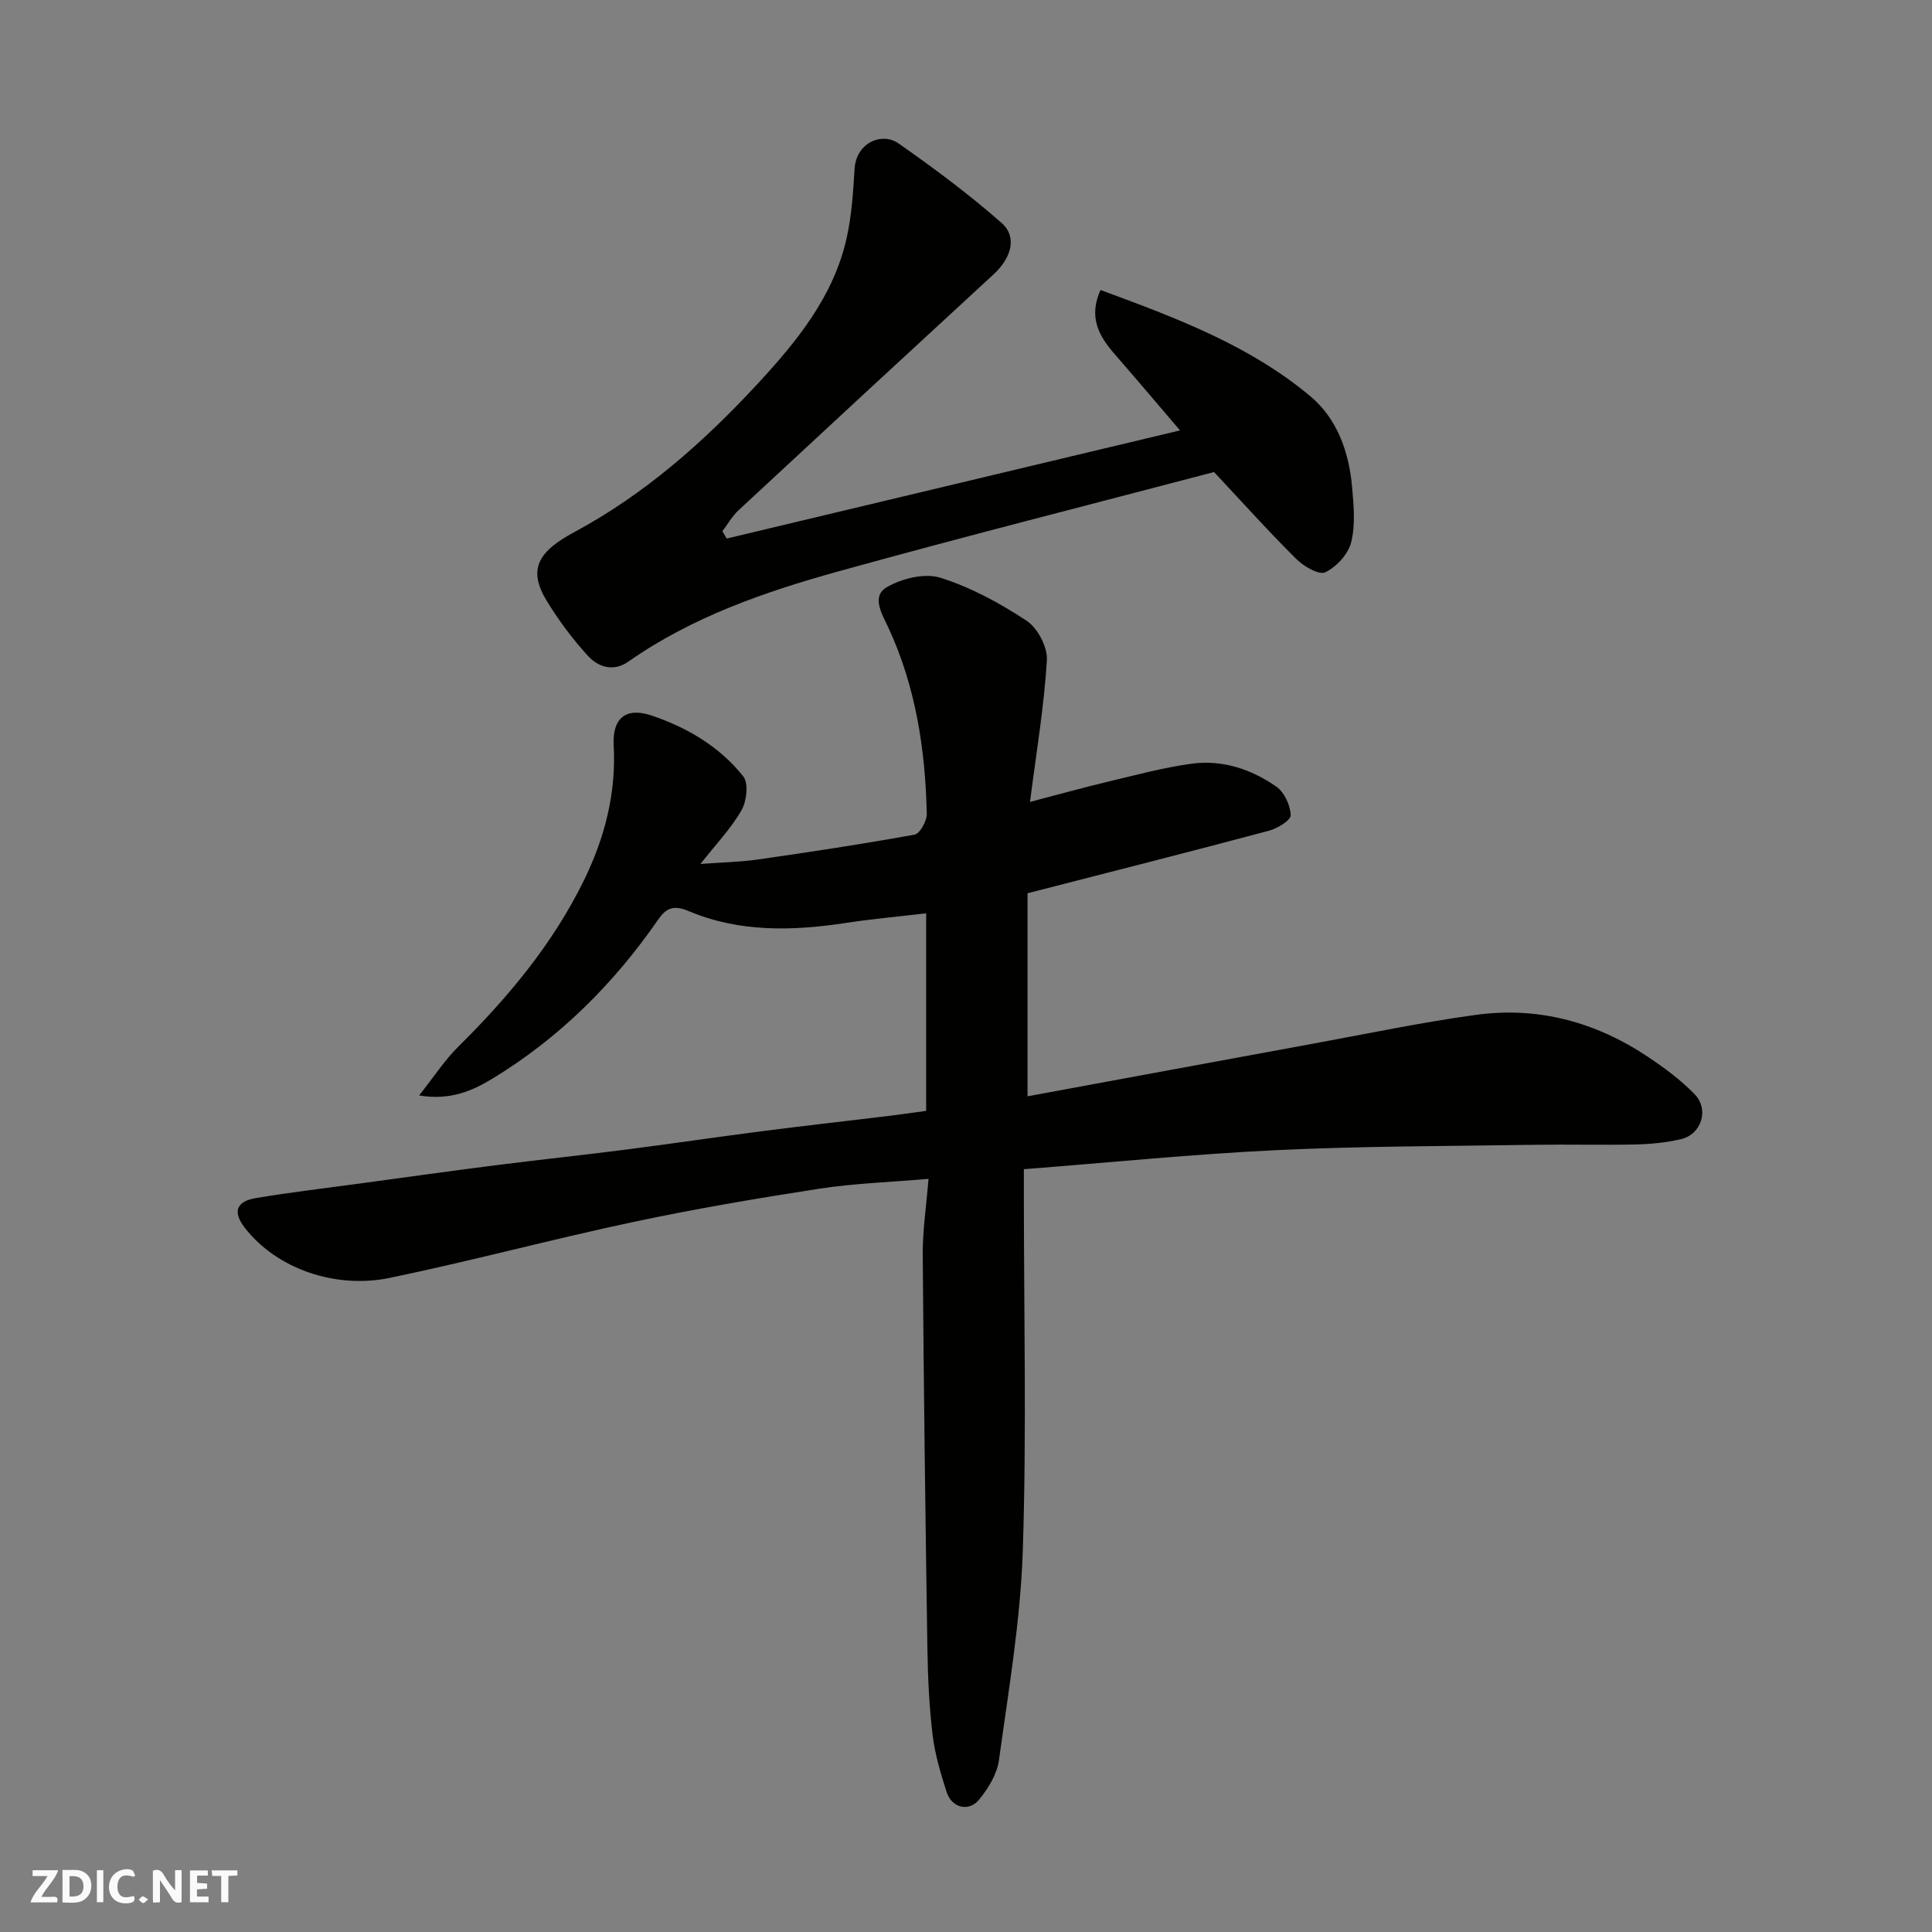
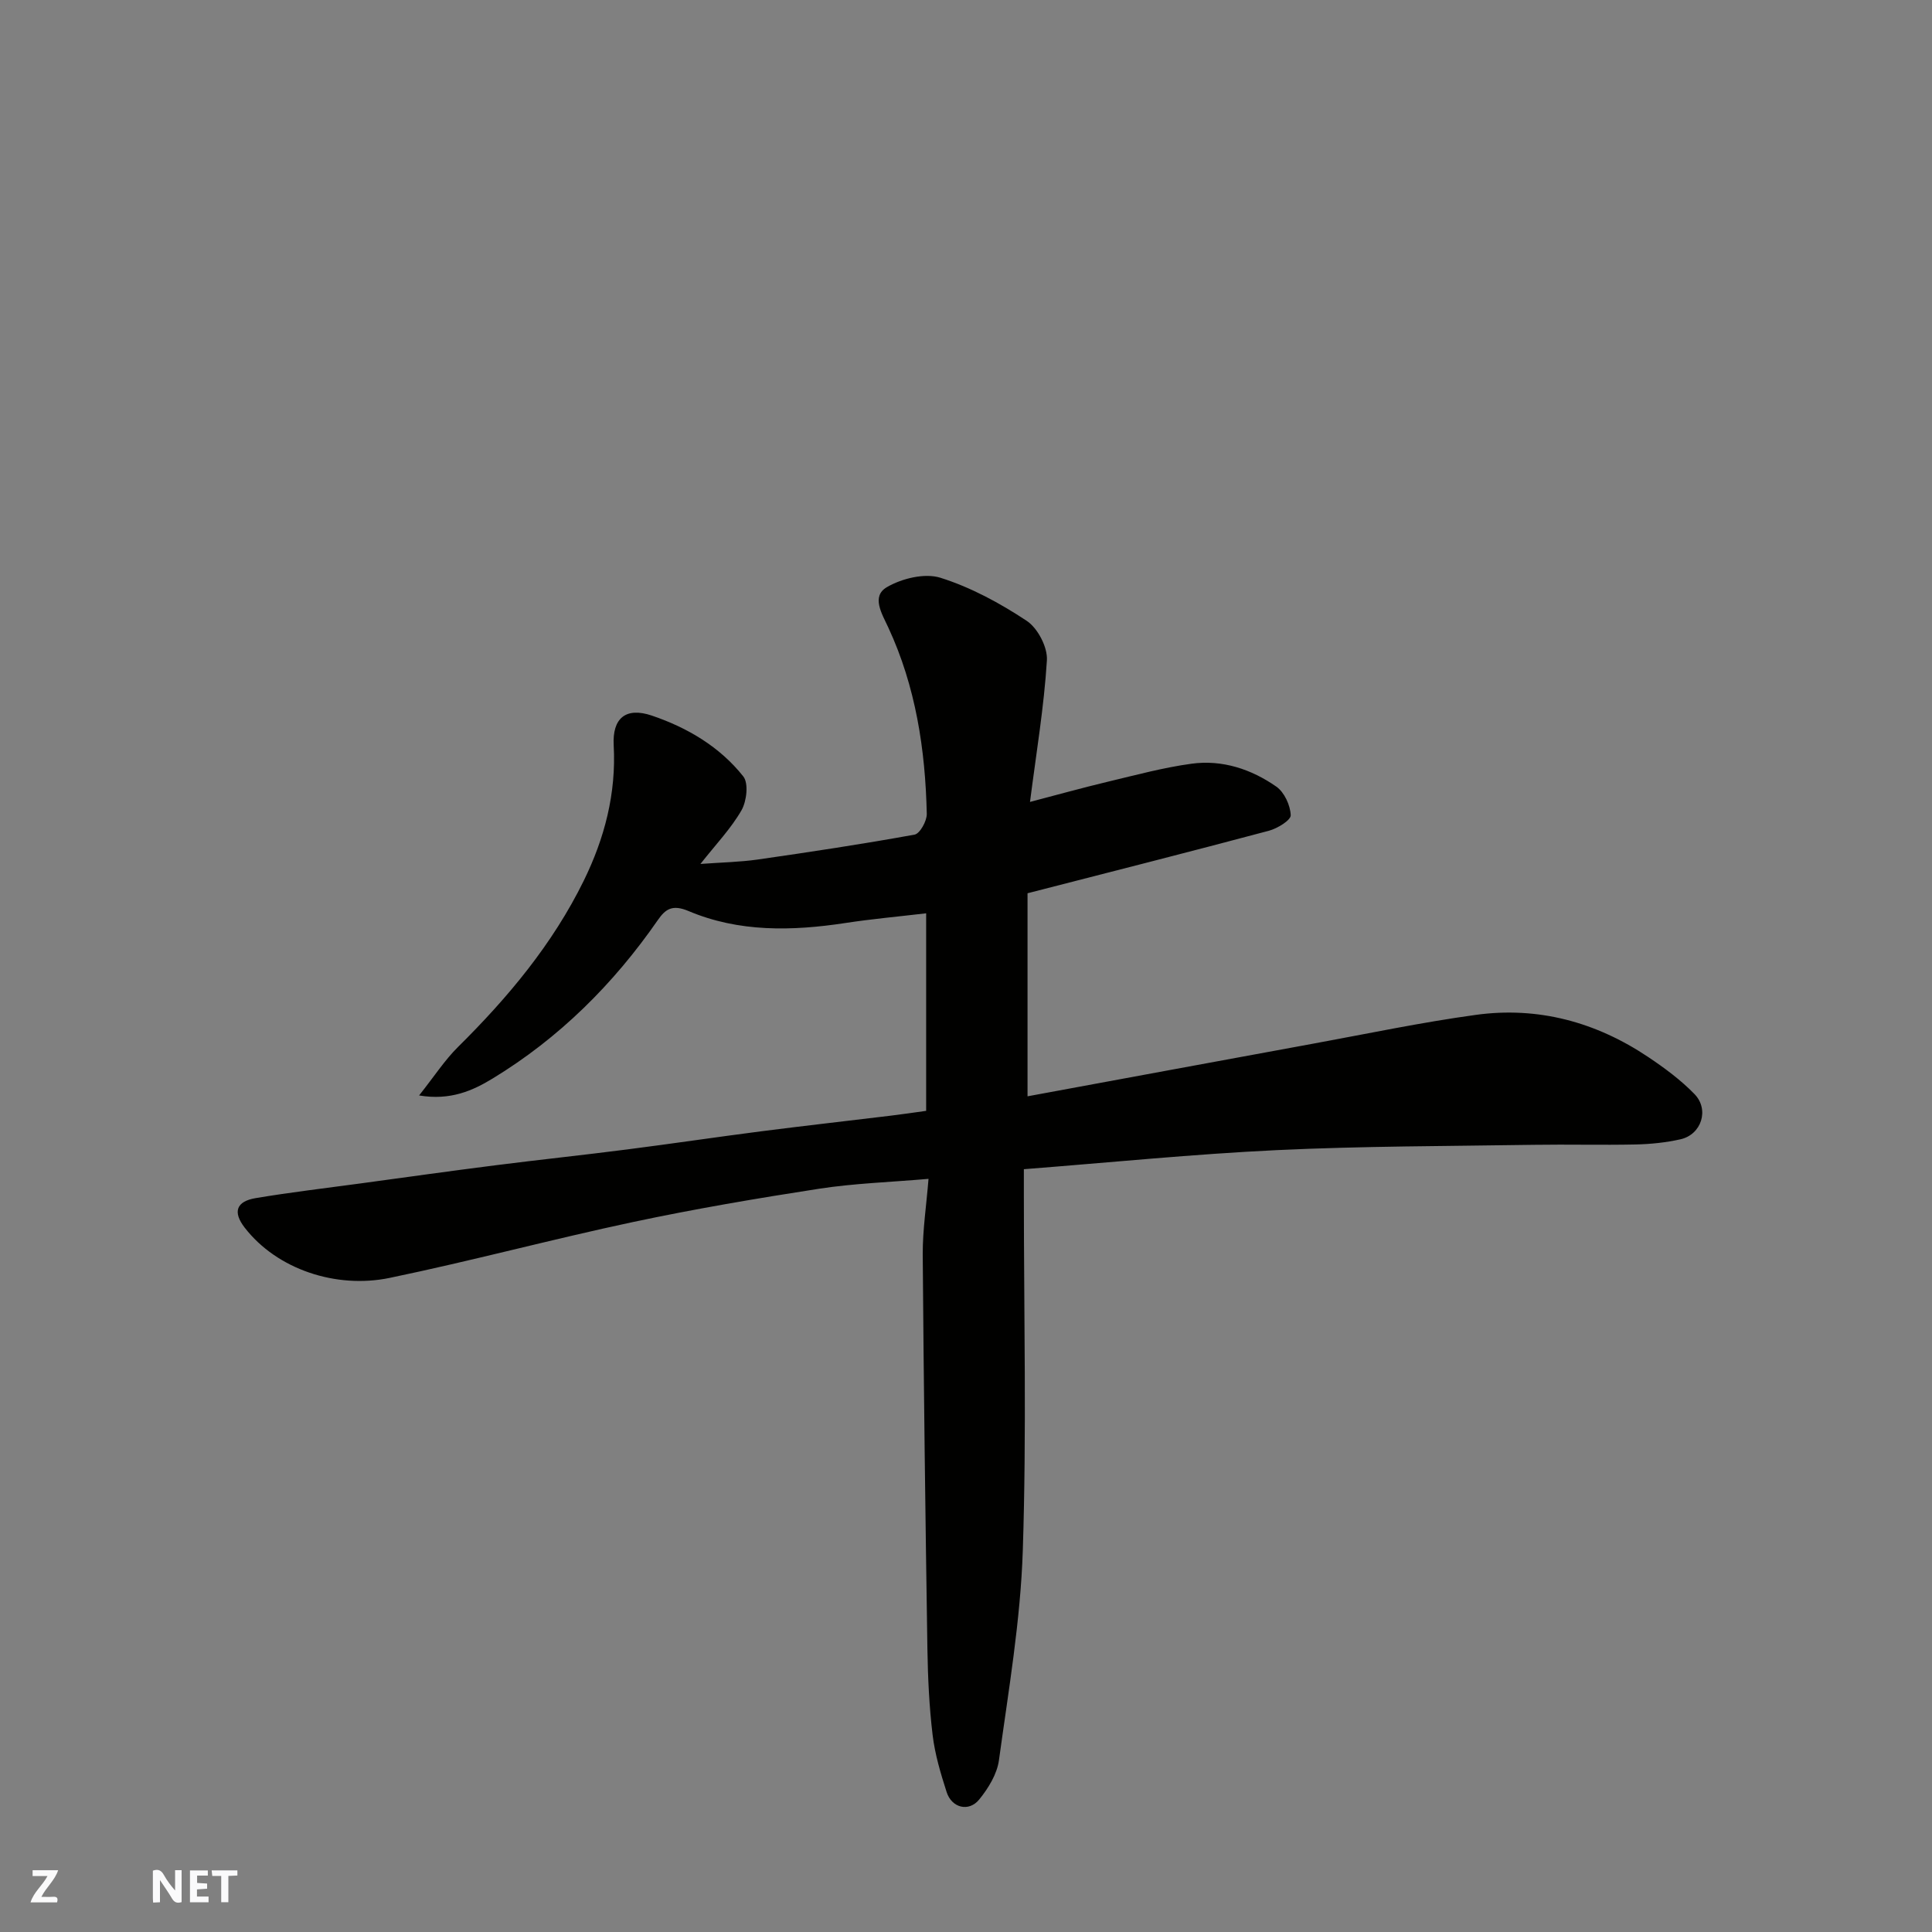
<svg xmlns="http://www.w3.org/2000/svg" enable-background="new 0 0 400 400" viewBox="0 0 400 400">
  <rect x="0" y="0" width="400" height="400" fill="#808080" stroke="none" />
  <g fill="#fafafb">
    <path d="m37.59 393.81c-.92.31-1.52.05-2-.78-.7-1.2-1.52-2.34-2.47-3.78v4.59c-.55.03-.95.05-1.41.07-.03-.37-.06-.64-.06-.91 0-1.91 0-3.81 0-5.7 1.13-.41 1.77-.03 2.29.91.62 1.11 1.38 2.14 2.31 3.19v-4.2h1.35v6.61z" />
-     <path d="m12.94 393.88v-6.75c1.9.19 3.93-.54 5.37 1.29.8 1.01.78 2.88.03 3.97-1.37 1.97-3.4 1.51-5.4 1.49m1.45-1.22c2.04.12 2.92-.58 2.89-2.21-.03-1.51-.98-2.19-2.89-2z" />
    <path d="m11.81 393.87h-5.49c.68-2.18 2.47-3.48 3.51-5.45h-3.08v-1.21h5.29c-.71 2.13-2.44 3.48-3.47 5.51.86 0 1.63.04 2.39-.01.79-.05 1.14.21.85 1.16" />
    <path d="m39.33 393.86v-6.61h3.7v1.07h-2.22v1.52c.68.04 1.34.09 2.07.13v1.07c-.72.05-1.38.09-2.1.14v1.48h2.4v1.19h-3.85z" />
-     <path d="m27.71 388.56c-1.15-.3-2.46-.61-3.1.64-.37.73-.41 1.93-.06 2.67.63 1.35 1.99.93 3.17.68.35.94-.01 1.32-.93 1.46-1.62.25-3.05-.27-3.76-1.48-.73-1.24-.6-3.03.31-4.17.88-1.11 2.71-1.7 4-1.16.32.13.44.74.65 1.12-.1.08-.19.16-.28.24" />
    <path d="m49.15 387.24v1.07c-.59.02-1.17.05-1.87.08v5.44h-1.48v-5.44h-1.85c-.05-.4-.08-.73-.13-1.15z" />
-     <path d="m20.06 387.21h1.33v6.62h-1.33z" />
-     <path d="m30.68 393.25c-.49.38-.8.79-1.05.76-.32-.05-.6-.45-.9-.7.26-.24.51-.64.8-.67.29-.04.62.3 1.15.61" />
  </g>
  <path d="m192.24 244.07c-8.02.69-15.39.93-22.62 2.04-12.89 1.99-25.77 4.18-38.53 6.89-16.87 3.59-33.55 8.08-50.44 11.58-11.03 2.28-23.28-1.74-29.99-10.41-2.52-3.26-1.73-5.44 2.26-6.11 7.25-1.22 14.56-2.07 21.84-3.06 9.24-1.26 18.48-2.56 27.73-3.73 9.11-1.16 18.24-2.12 27.34-3.29 9.25-1.18 18.47-2.56 27.72-3.75 8.94-1.15 17.9-2.15 26.85-3.24 2.41-.29 4.81-.65 7.35-1 0-13.8 0-27.24 0-40.9-5.76.68-11.27 1.17-16.73 2.01-11.04 1.68-22.04 1.93-32.47-2.48-3.34-1.41-4.77-.41-6.34 1.85-9.19 13.27-20.45 24.46-34.24 32.84-4.03 2.45-8.68 4.59-15.2 3.49 3.18-4.01 5.32-7.33 8.06-10.04 10.35-10.24 19.6-21.31 26.04-34.44 4.3-8.77 6.73-18.04 6.19-27.99-.31-5.65 2.51-7.99 7.88-6.18 7.35 2.49 14.08 6.45 18.95 12.6 1.13 1.42.7 5.13-.37 7.01-2.17 3.78-5.28 7.02-8.5 11.11 4.39-.32 8.18-.39 11.9-.92 10.84-1.56 21.66-3.19 32.43-5.15 1.11-.2 2.56-2.83 2.53-4.3-.3-13.33-2.29-26.36-7.97-38.59-1.34-2.88-3.55-6.44-.3-8.34 3.11-1.82 7.85-2.97 11.1-1.95 6.29 1.98 12.32 5.25 17.85 8.91 2.29 1.51 4.36 5.48 4.19 8.18-.59 9.58-2.19 19.09-3.5 29.32 5.5-1.44 10.86-2.93 16.26-4.22 5.7-1.36 11.39-2.9 17.18-3.69 6.37-.87 12.39 1.13 17.57 4.75 1.65 1.16 2.89 3.86 2.97 5.91.04 1.04-2.76 2.75-4.53 3.22-16.34 4.36-32.73 8.51-49.96 12.94v42.04c19.47-3.59 39.27-7.26 59.08-10.89 11.23-2.06 22.43-4.42 33.73-5.97 12.91-1.78 24.9 1.49 35.7 8.73 3.39 2.27 6.74 4.75 9.57 7.66 3.14 3.22 1.44 8.4-2.9 9.37-3.02.68-6.17 1-9.27 1.07-7 .15-14-.04-21 .07-17.77.28-35.55.26-53.3 1.1-17.26.82-34.47 2.56-52.37 3.95v5.44c0 24.5.58 49.02-.22 73.49-.47 14.52-2.96 29-4.94 43.44-.39 2.86-2.2 5.81-4.08 8.12-2.15 2.65-5.69 1.76-6.75-1.53-1.24-3.86-2.42-7.81-2.9-11.8-.71-5.89-.98-11.85-1.08-17.79-.42-27.27-.77-54.53-.97-81.8-.01-5.05.76-10.1 1.2-15.57z" fill="#010100" />
-   <path d="m150.46 111.5c31.24-7.45 62.48-14.91 93.85-22.39-4.3-5.03-8.93-10.51-13.64-15.92-3.23-3.72-5.32-7.61-2.82-13.15 15.57 5.74 30.85 11.43 43.49 22.04 5.5 4.62 7.95 11.49 8.59 18.69.34 3.82.72 7.86-.18 11.49-.6 2.45-3.04 5.1-5.35 6.22-1.3.63-4.47-1.21-6-2.73-5.64-5.59-10.95-11.51-17.05-18.02-25.76 6.78-51.91 13.39-77.88 20.6-15.23 4.23-30.2 9.42-43.36 18.64-3.14 2.2-6.26 1.14-8.42-1.22-3.17-3.47-6.04-7.32-8.49-11.34-4.02-6.59-1.71-10.25 5.66-14.22 14.6-7.84 26.73-18.59 37.83-30.55 8.21-8.85 15.96-18.28 18.64-30.54 1.01-4.61 1.31-9.39 1.6-14.12.34-5.52 5.72-7.66 9.1-5.29 7.35 5.15 14.59 10.53 21.32 16.45 3.32 2.92 2.04 7.28-1.66 10.68-17.64 16.24-35.24 32.52-52.8 48.84-1.32 1.22-2.23 2.88-3.33 4.33.31.51.61 1.01.9 1.51z" fill="#010100" />
</svg>